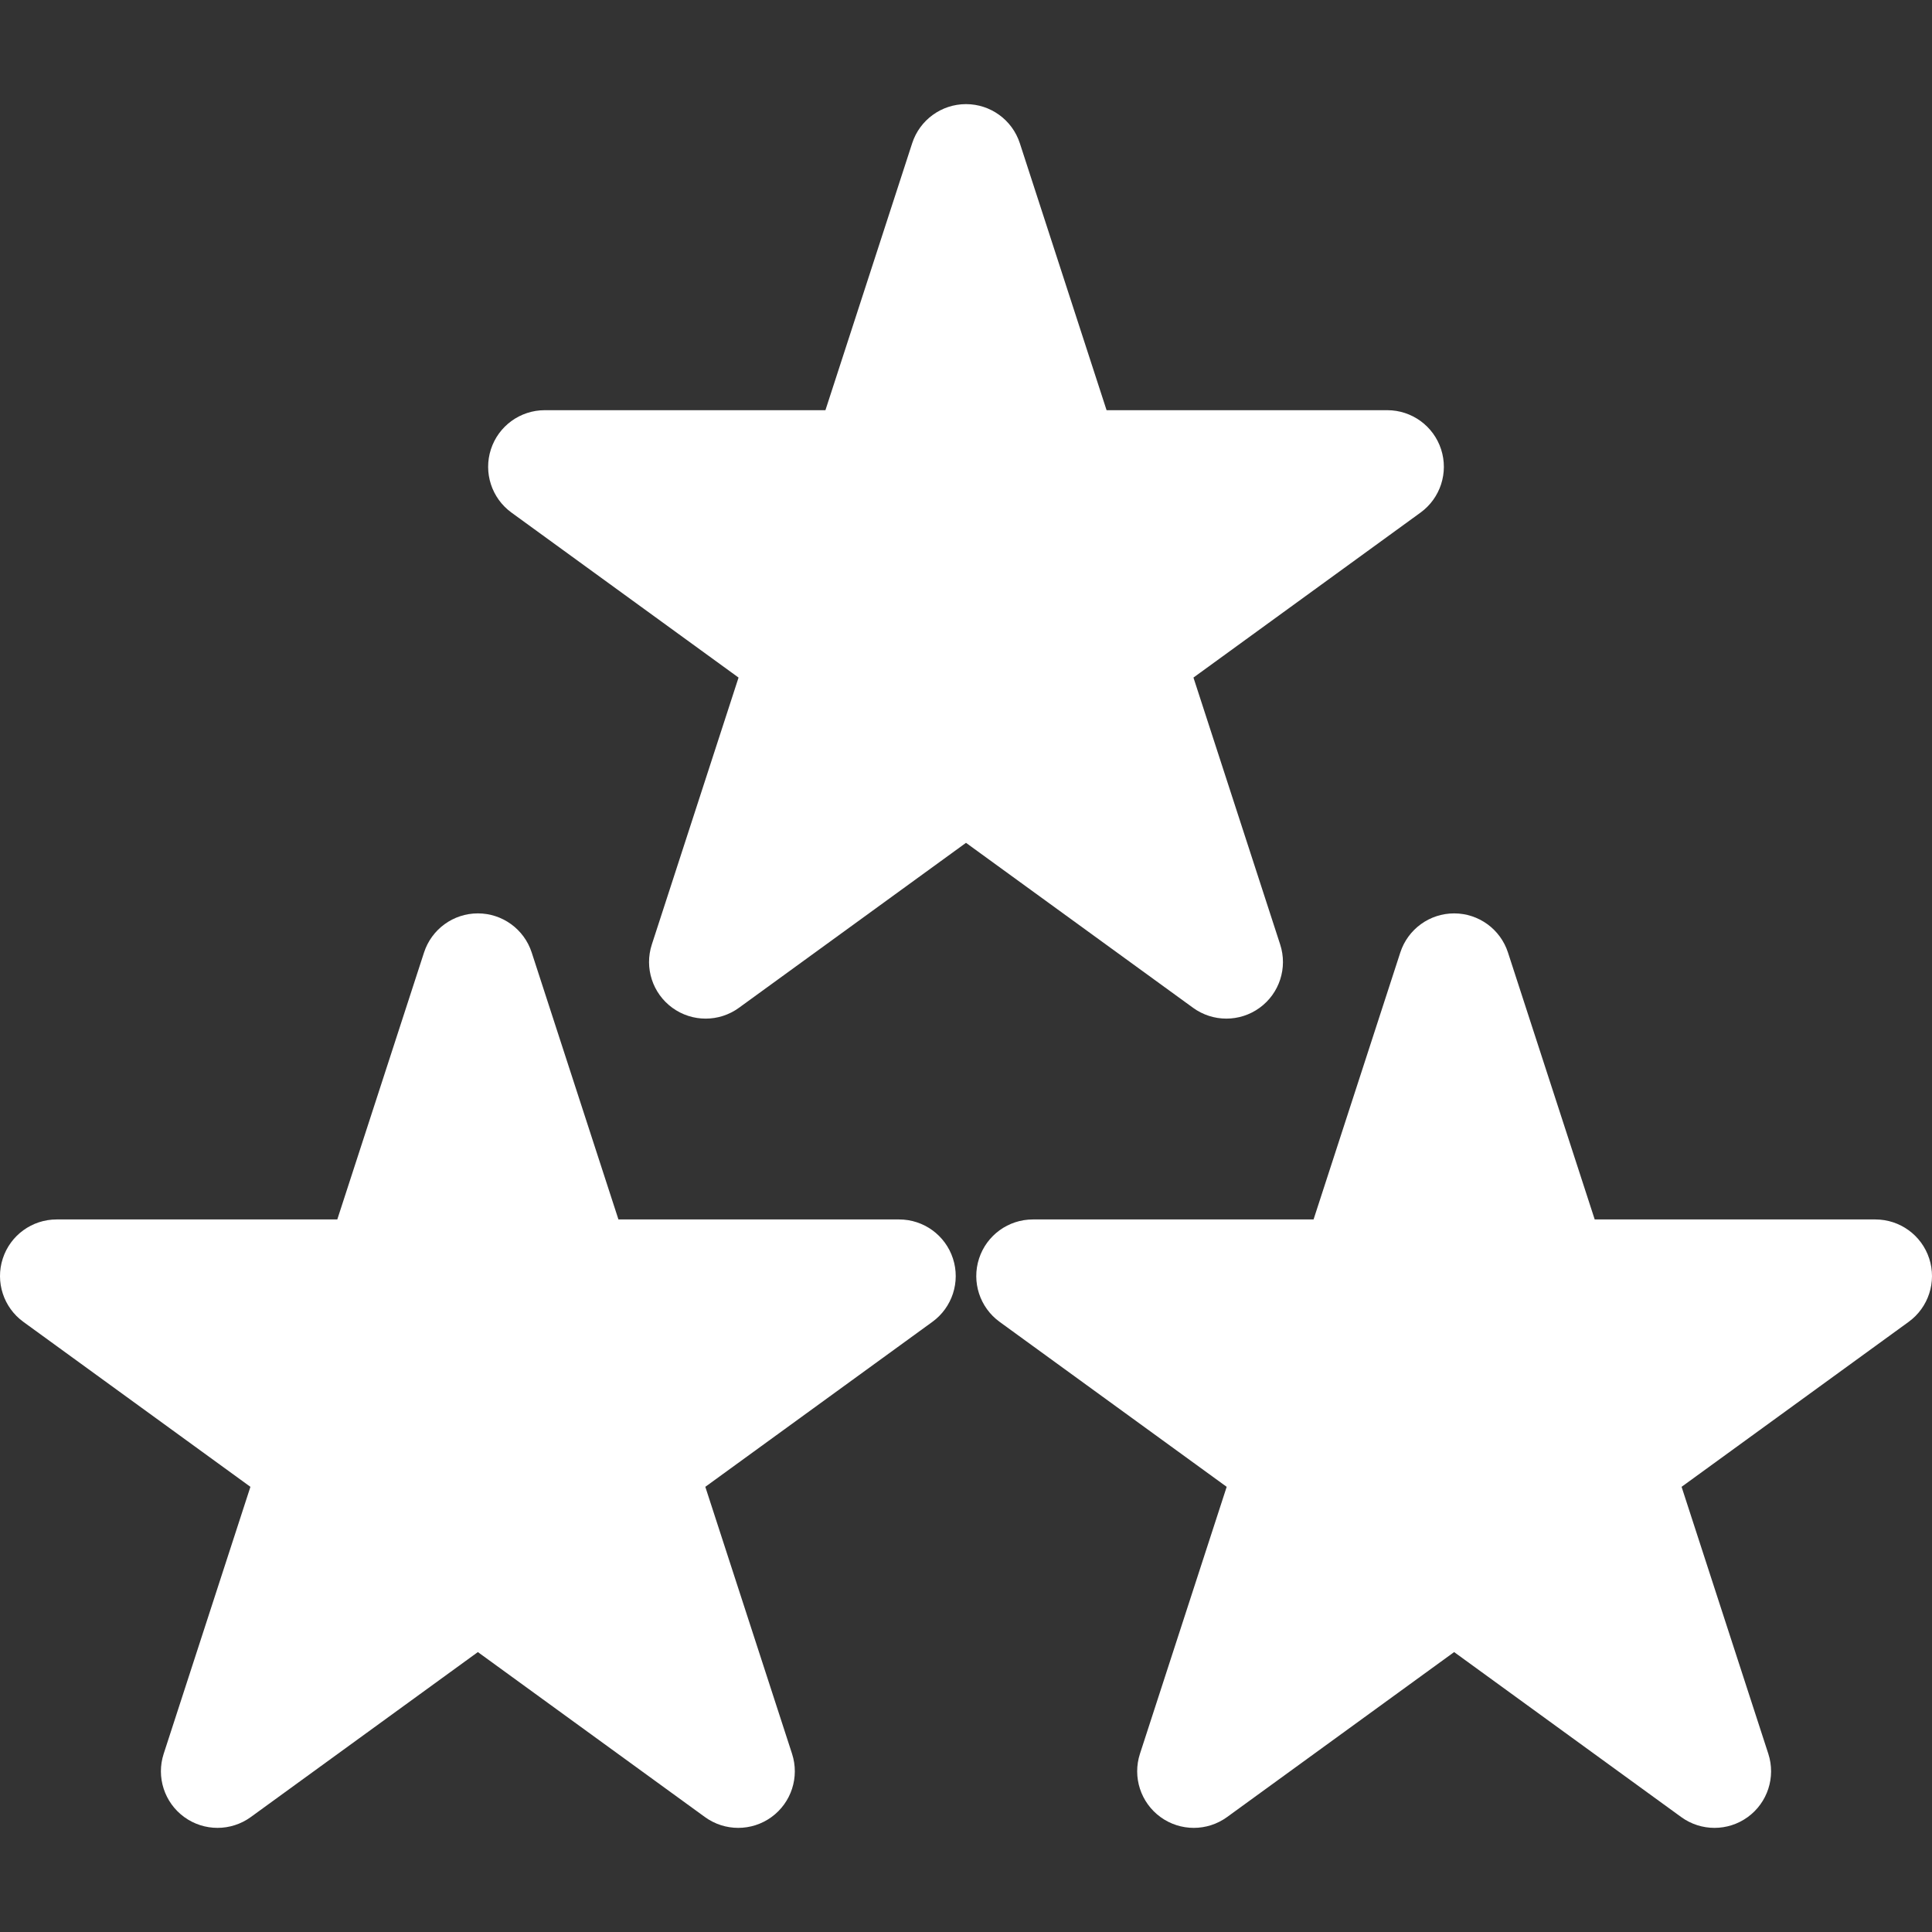
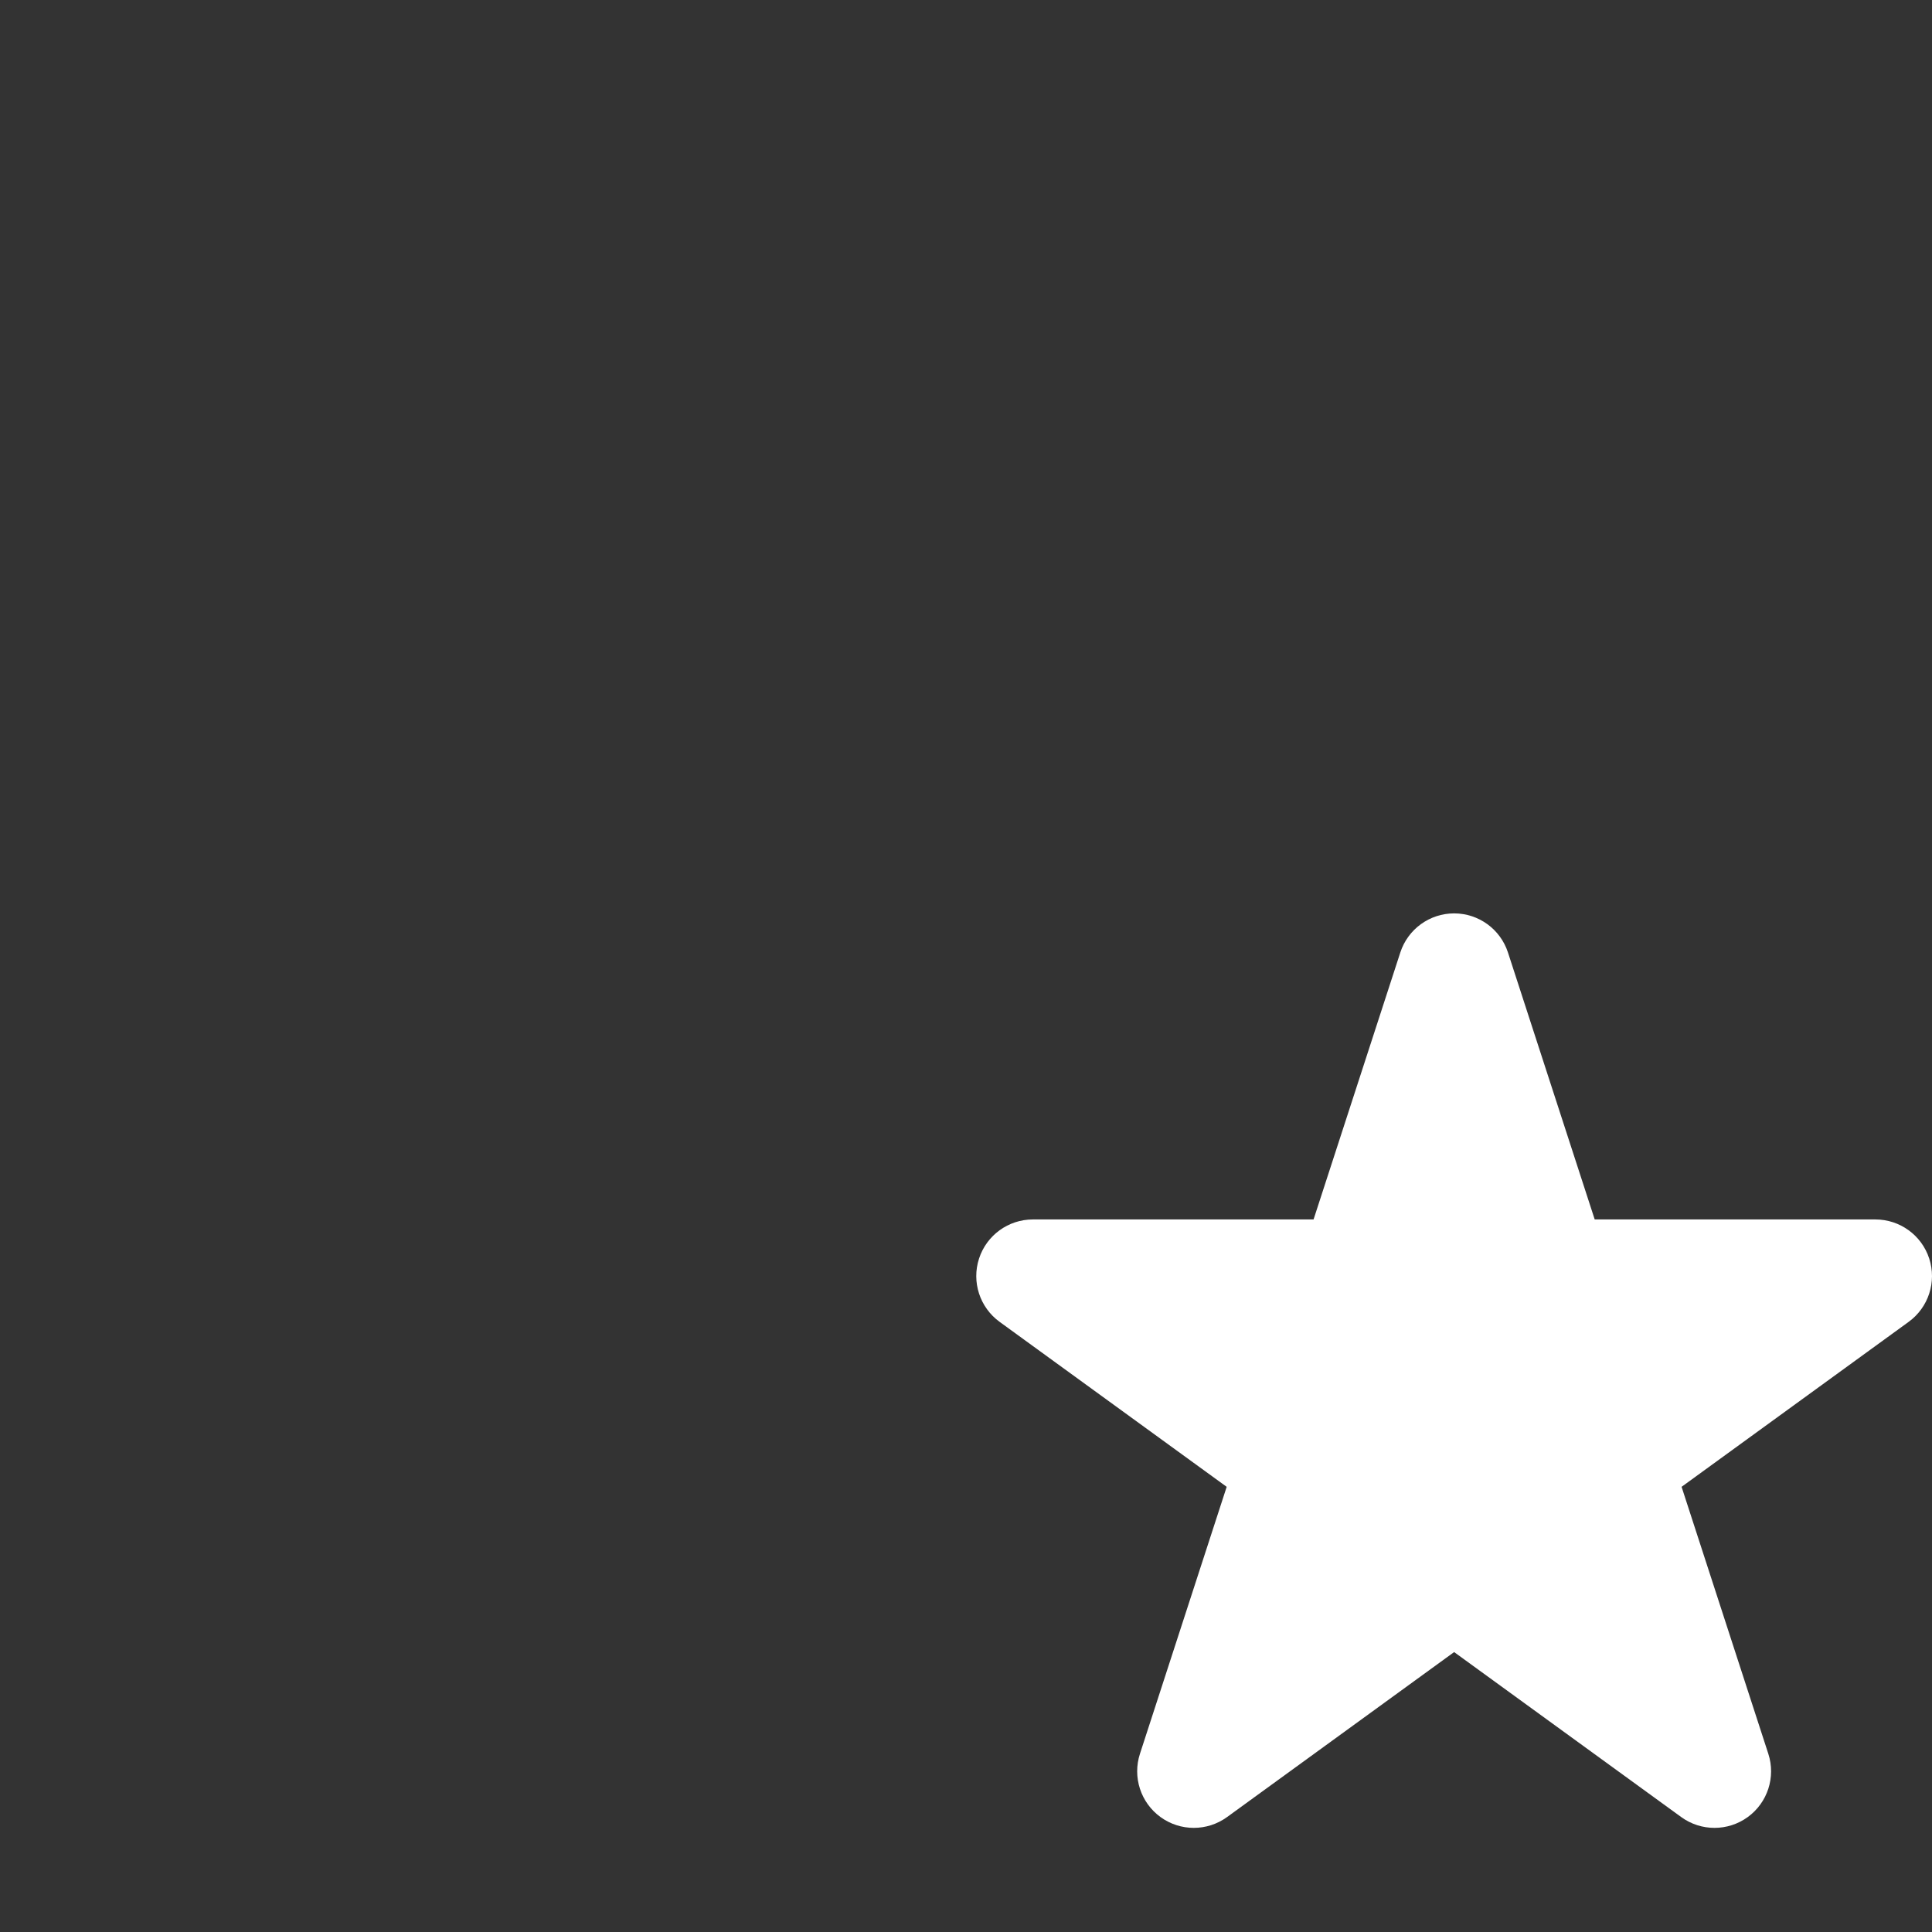
<svg xmlns="http://www.w3.org/2000/svg" id="Capa_1" x="0px" y="0px" viewBox="0 0 512.003 512.003" style="enable-background:new 0 0 512.003 512.003;" xml:space="preserve" width="300" height="300">
  <rect x="0" y="0" width="512.003" height="512.003" fill="#333333" stroke="none" />
  <g width="100%" height="100%" transform="matrix(1,0,0,1,0,0)">
    <g>
      <g>
-         <path d="M252.545,333.533c-2.008-6.18-7.767-10.365-14.266-10.365h-74.386l-22.987-70.746c-2.008-6.18-7.768-10.365-14.266-10.365&#10;&#09;&#09;&#09;c-6.498,0-12.258,4.185-14.266,10.365l-22.987,70.746H15.002c-6.498,0-12.258,4.185-14.266,10.365&#10;&#09;&#09;&#09;c-2.009,6.18,0.191,12.95,5.449,16.771l60.179,43.722l-22.985,70.746c-2.009,6.18,0.191,12.95,5.449,16.771&#10;&#09;&#09;&#09;c5.256,3.818,12.377,3.818,17.633,0l60.18-43.724l60.18,43.724c2.629,1.909,5.722,2.864,8.816,2.864s6.188-0.955,8.816-2.864&#10;&#09;&#09;&#09;c5.258-3.82,7.458-10.591,5.449-16.771l-22.985-70.746l60.179-43.722C252.354,346.484,254.554,339.713,252.545,333.533z" fill="#ffffff" fill-opacity="1" data-original-color="#000000ff" stroke="none" stroke-opacity="1" />
-       </g>
+         </g>
    </g>
    <g>
      <g>
        <path d="M511.268,333.534c-2.008-6.181-7.768-10.365-14.266-10.365h-74.386l-22.987-70.746&#10;&#09;&#09;&#09;c-2.008-6.18-7.768-10.365-14.266-10.365s-12.258,4.185-14.266,10.365l-22.987,70.746h-74.386&#10;&#09;&#09;&#09;c-6.498,0-12.258,4.185-14.266,10.365c-2.009,6.18,0.191,12.95,5.449,16.771l60.179,43.722l-22.985,70.746&#10;&#09;&#09;&#09;c-2.009,6.18,0.191,12.95,5.449,16.771c5.256,3.818,12.377,3.818,17.633,0l60.18-43.724l60.18,43.724&#10;&#09;&#09;&#09;c2.629,1.909,5.722,2.864,8.816,2.864s6.188-0.955,8.816-2.864c5.258-3.82,7.458-10.591,5.449-16.771l-22.985-70.746&#10;&#09;&#09;&#09;l60.179-43.722C511.076,346.484,513.277,339.713,511.268,333.534z" fill="#ffffff" fill-opacity="1" data-original-color="#000000ff" stroke="none" stroke-opacity="1" />
      </g>
    </g>
    <g>
      <g>
-         <path d="M381.906,119.07c-2.008-6.18-7.768-10.365-14.266-10.365h-74.386L270.268,37.96c-2.008-6.18-7.768-10.365-14.266-10.365&#10;&#09;&#09;&#09;c-6.498,0-12.258,4.185-14.266,10.365l-22.987,70.746h-74.386c-6.498,0-12.258,4.185-14.266,10.365&#10;&#09;&#09;&#09;c-2.009,6.18,0.191,12.951,5.449,16.771l60.179,43.723l-22.985,70.746c-2.009,6.181,0.191,12.951,5.449,16.771&#10;&#09;&#09;&#09;c5.256,3.82,12.377,3.82,17.633,0l60.18-43.723l60.18,43.723c2.629,1.909,5.721,2.864,8.816,2.863&#10;&#09;&#09;&#09;c3.094,0,6.188-0.955,8.816-2.864c5.258-3.819,7.458-10.59,5.449-16.771l-22.985-70.746l60.179-43.723&#10;&#09;&#09;&#09;C381.715,132.021,383.915,125.251,381.906,119.07z" fill="#ffffff" fill-opacity="1" data-original-color="#000000ff" stroke="none" stroke-opacity="1" />
-       </g>
+         </g>
    </g>
    <g />
    <g />
    <g />
    <g />
    <g />
    <g />
    <g />
    <g />
    <g />
    <g />
    <g />
    <g />
    <g />
    <g />
    <g />
  </g>
</svg>